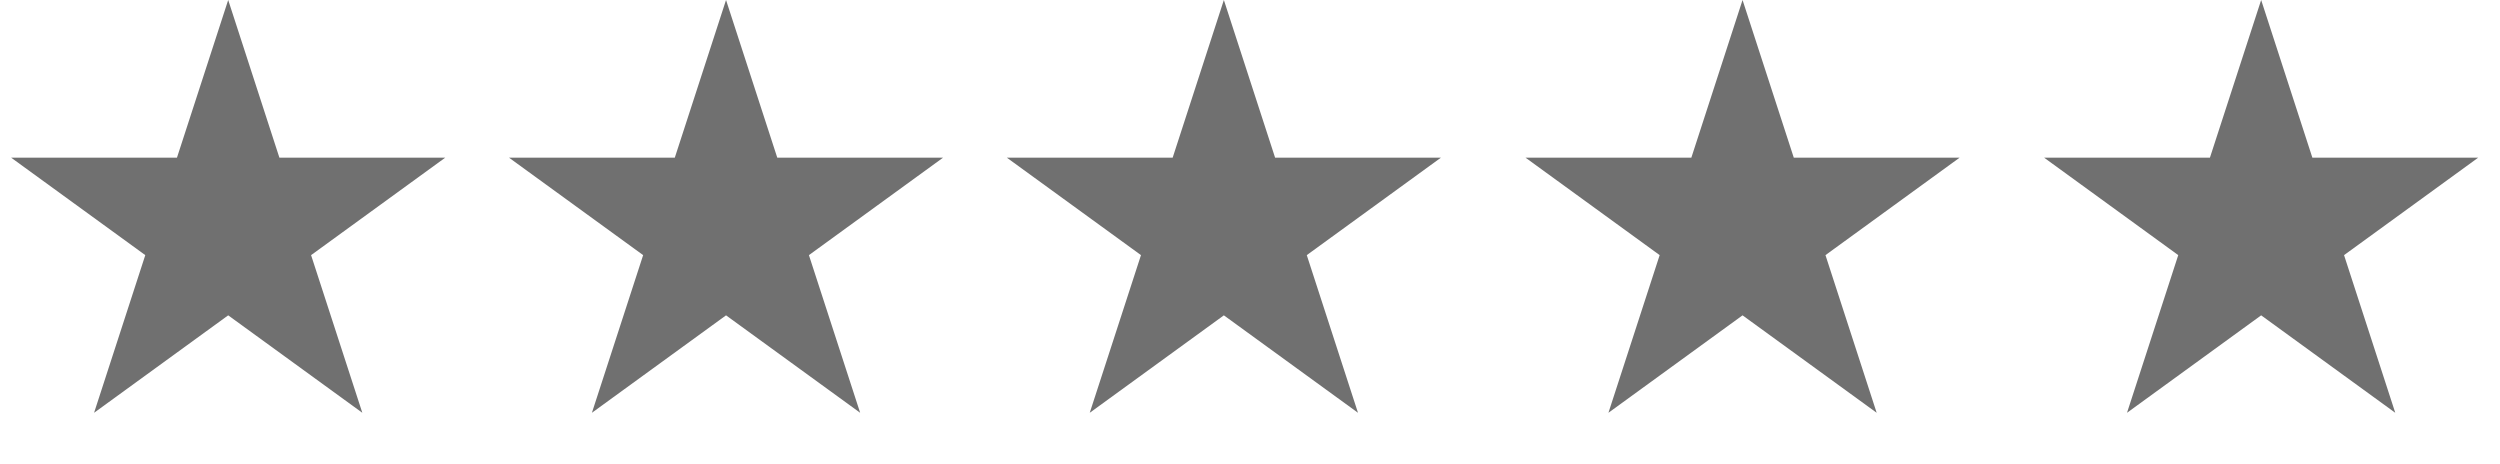
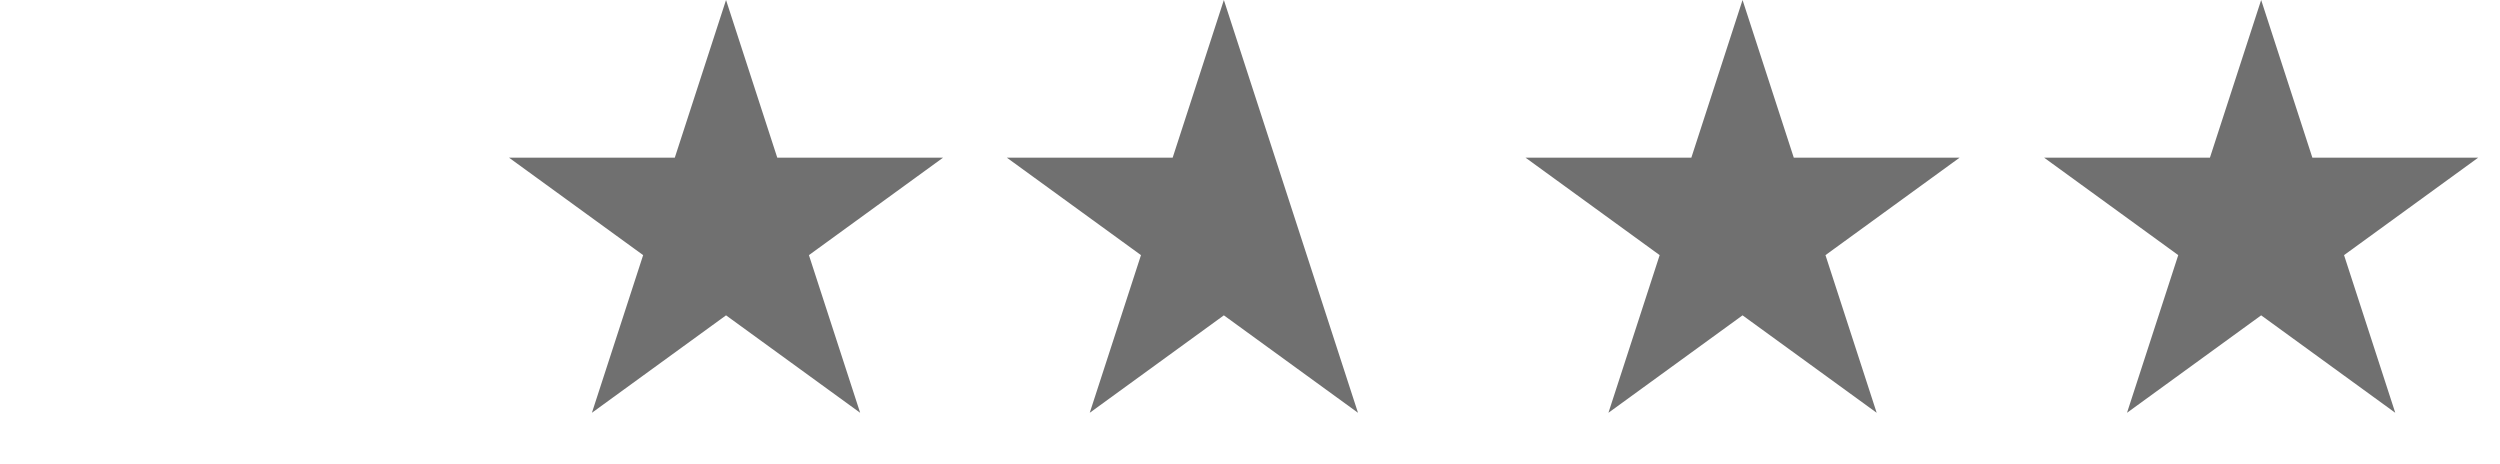
<svg xmlns="http://www.w3.org/2000/svg" width="97" height="18" viewBox="0 0 97 18" fill="none">
-   <path d="M8.854 0L10.841 6.118H17.274L12.07 9.899L14.058 16.016L8.854 12.235L3.65 16.016L5.637 9.899L0.433 6.118H6.866L8.854 0Z" fill="#707070" />
  <path d="M28.17 0L30.158 6.118H36.59L31.386 9.899L33.374 16.016L28.17 12.235L22.966 16.016L24.954 9.899L19.75 6.118H26.182L28.17 0Z" fill="#707070" />
-   <path d="M47.486 0L49.474 6.118H55.907L50.703 9.899L52.69 16.016L47.486 12.235L42.282 16.016L44.27 9.899L39.066 6.118H45.499L47.486 0Z" fill="#707070" />
+   <path d="M47.486 0L49.474 6.118L50.703 9.899L52.69 16.016L47.486 12.235L42.282 16.016L44.27 9.899L39.066 6.118H45.499L47.486 0Z" fill="#707070" />
  <path d="M67.611 0L69.599 6.118H76.032L70.828 9.899L72.815 16.016L67.611 12.235L62.407 16.016L64.395 9.899L59.191 6.118H65.624L67.611 0Z" fill="#707070" />
  <path d="M87.733 0L89.72 6.118H96.153L90.949 9.899L92.936 16.016L87.733 12.235L82.528 16.016L84.516 9.899L79.312 6.118H85.745L87.733 0Z" fill="#707070" />
</svg>